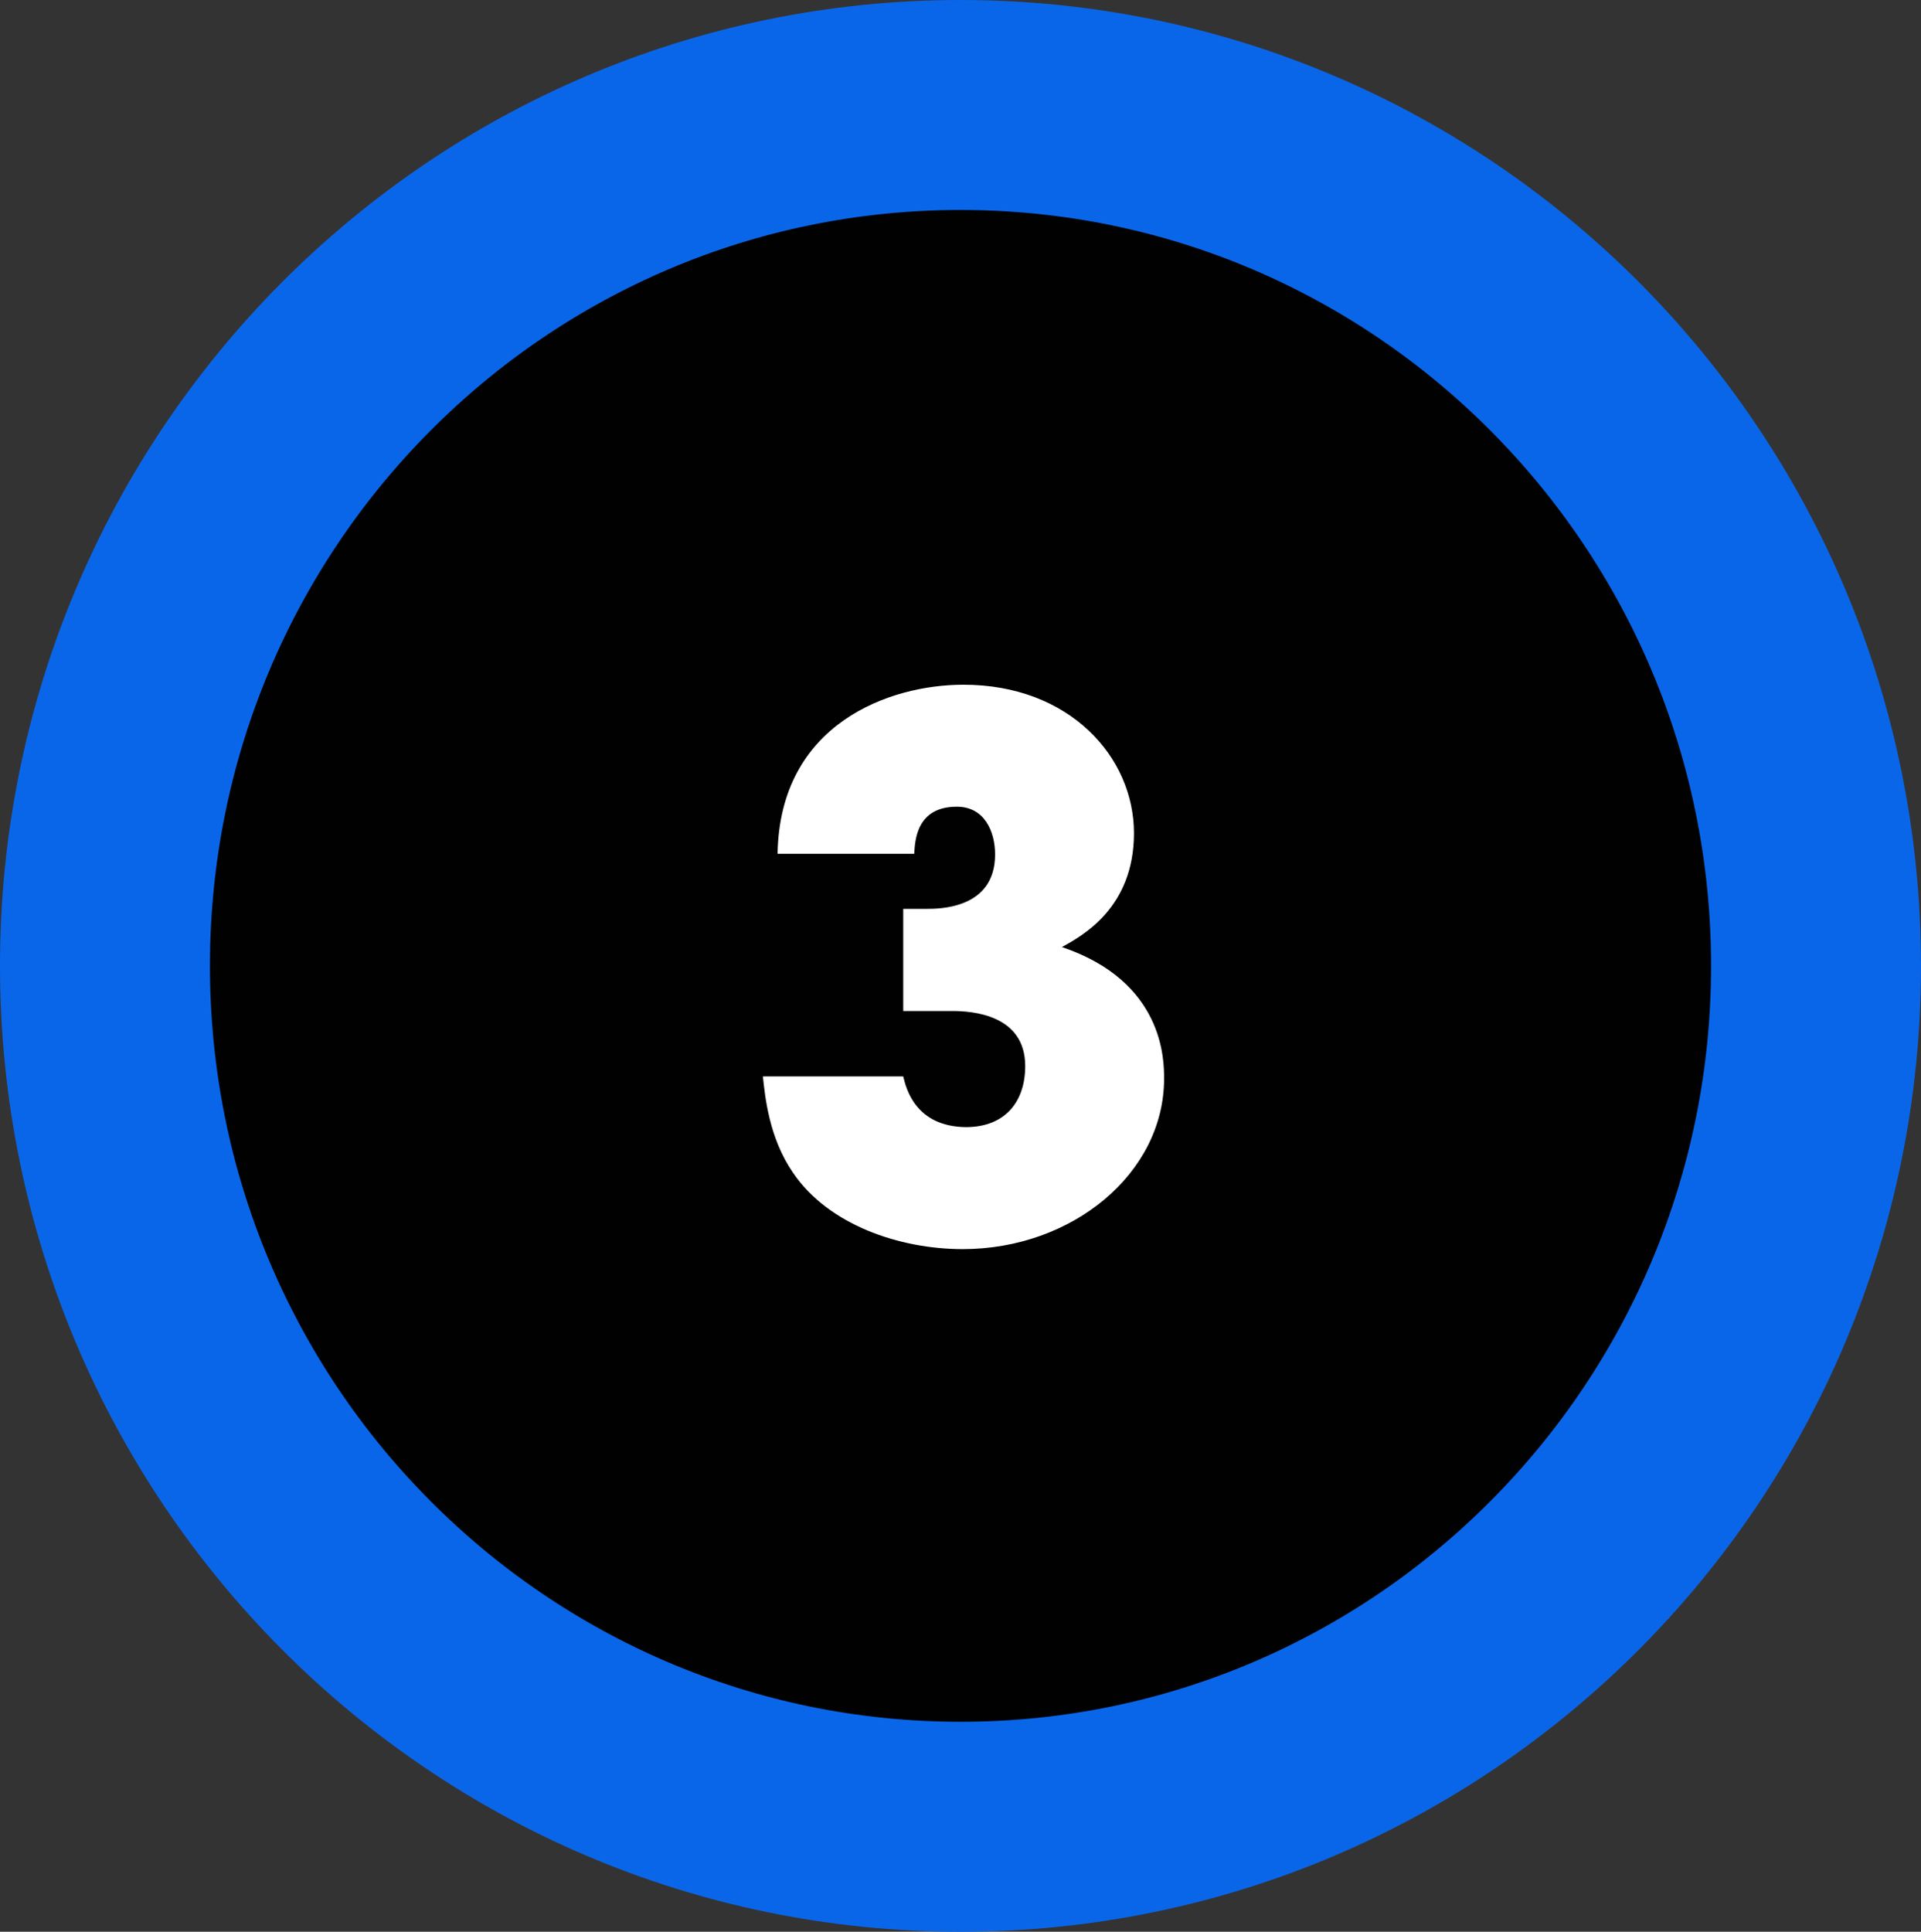
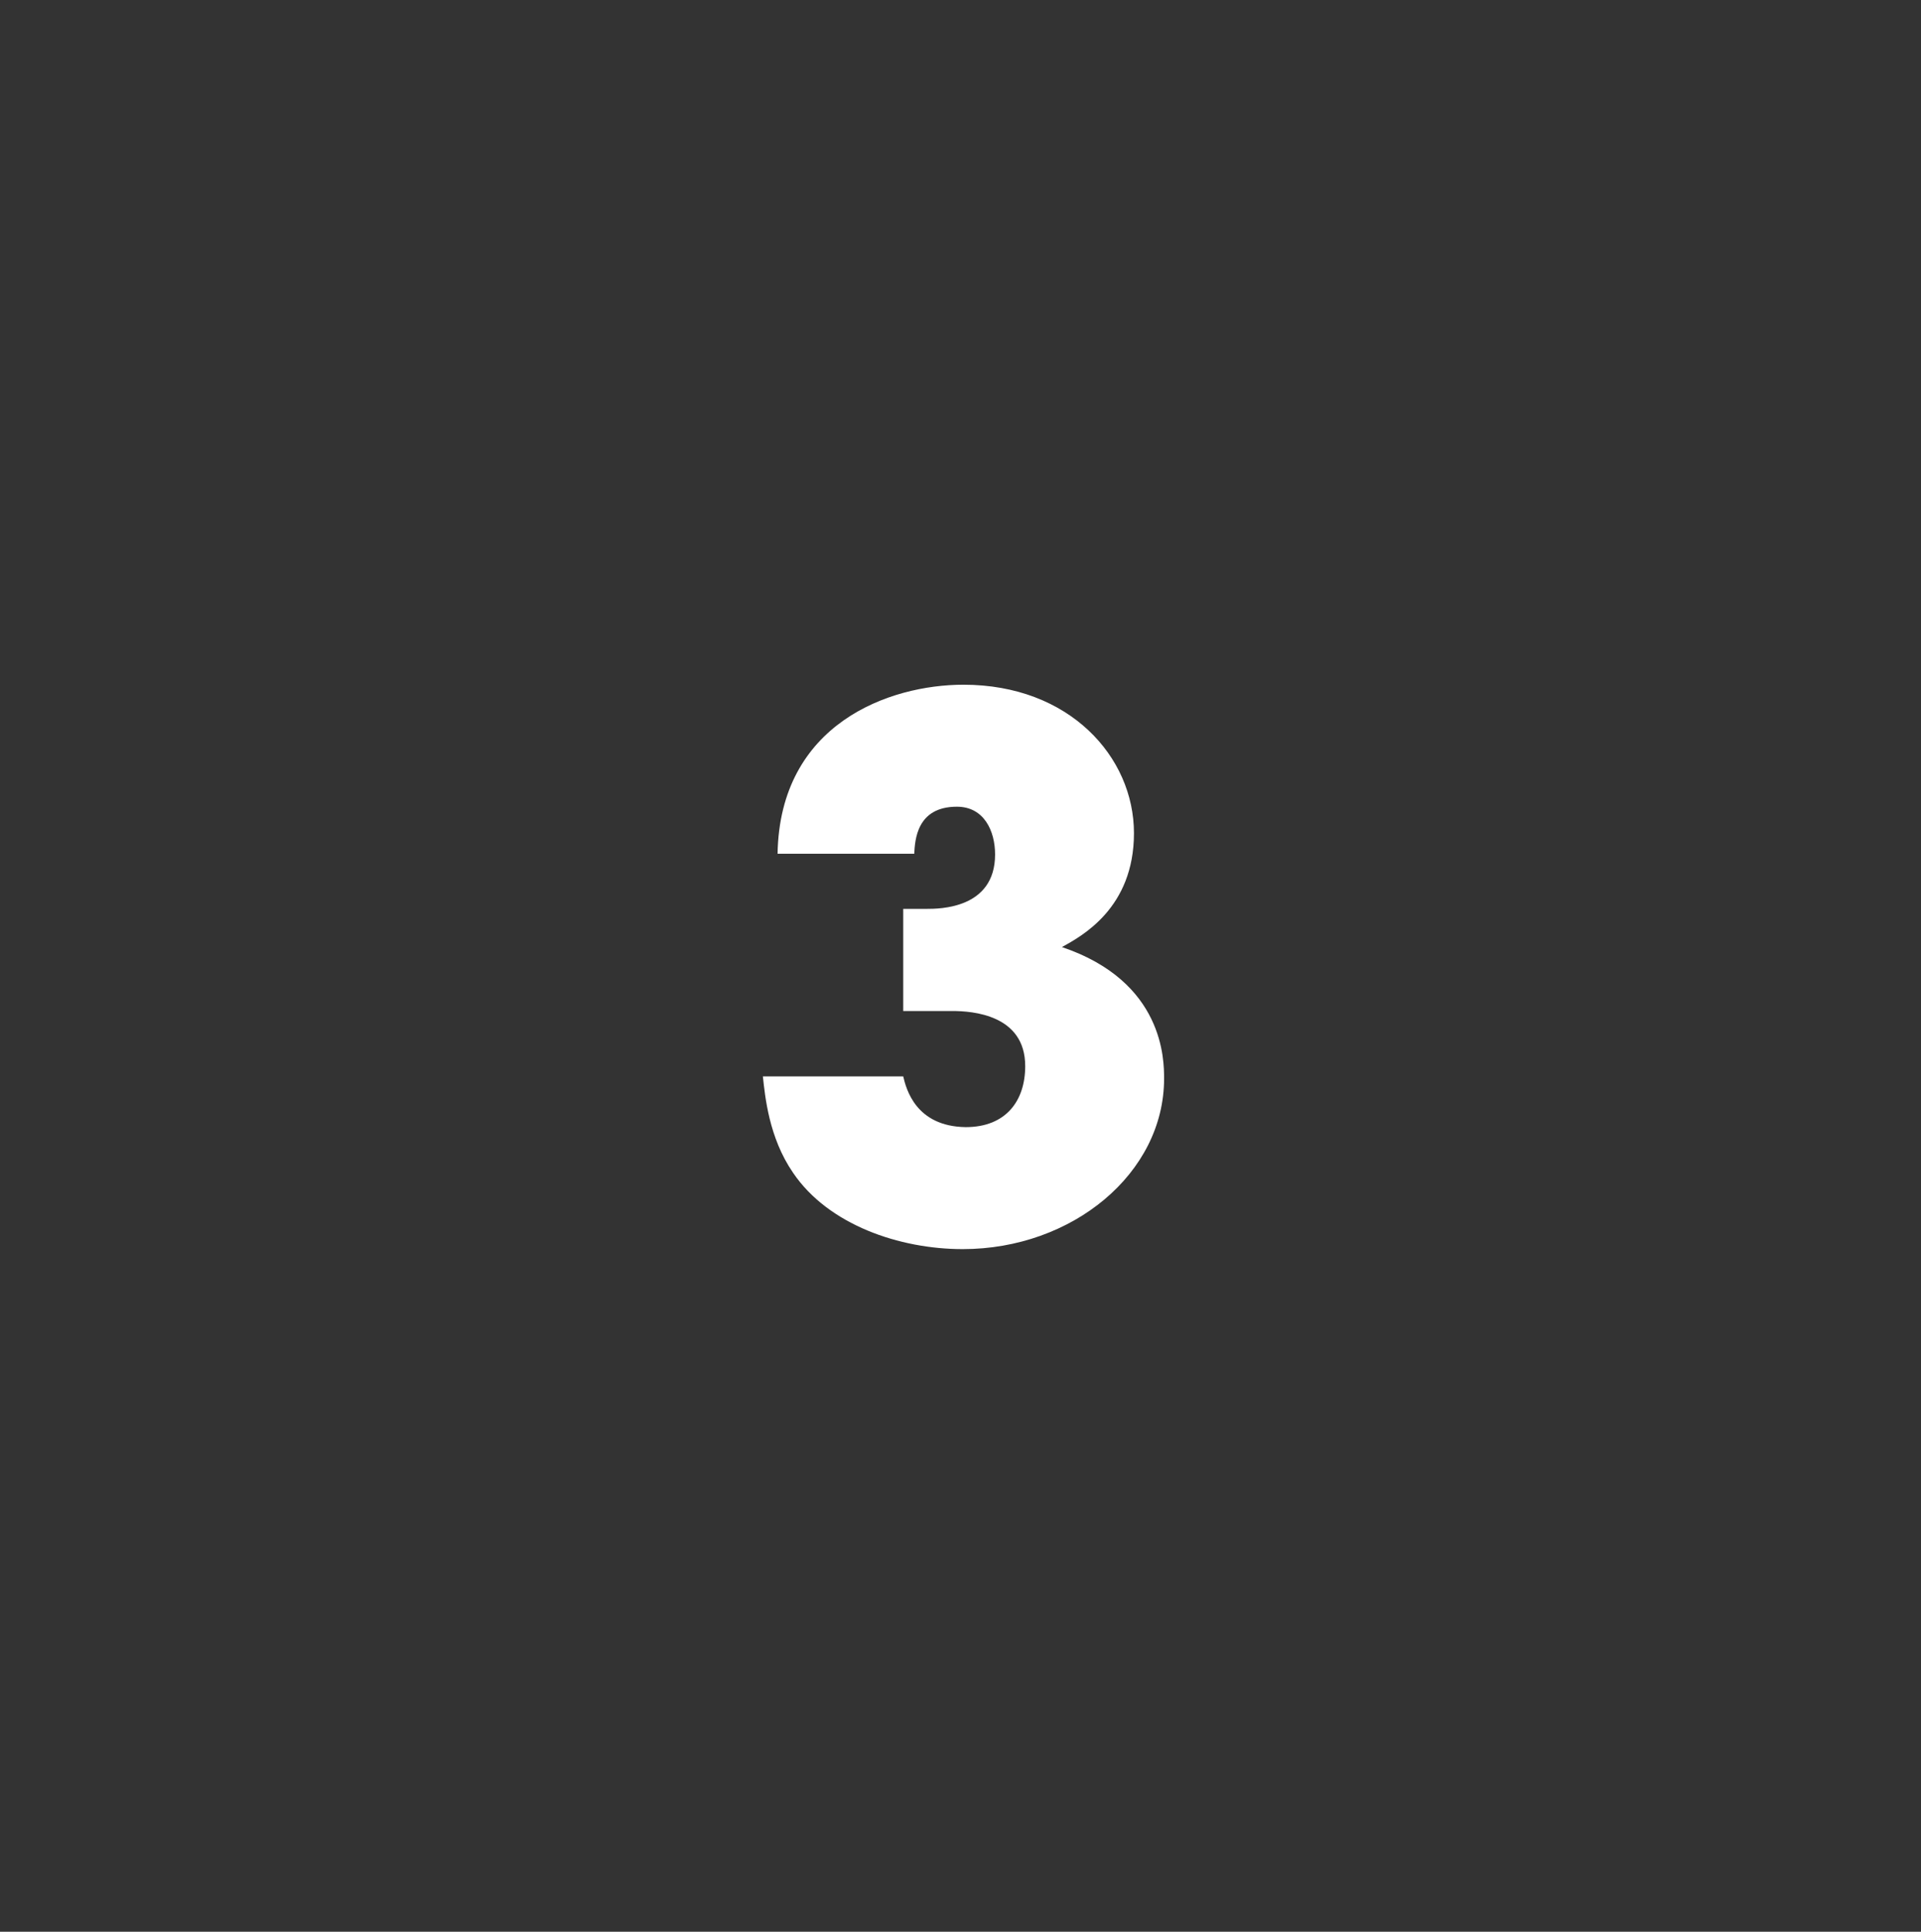
<svg xmlns="http://www.w3.org/2000/svg" width="183" height="184" viewBox="0 0 183 184" fill="none">
  <rect x="0" y="0" width="183" height="184" fill="#333333" stroke="none" />
-   <path d="M173 92C173 137.339 136.46 174 91.5 174C46.54 174 10 137.339 10 92C10 46.661 46.54 10 91.5 10C136.46 10 173 46.661 173 92Z" fill="#010101" stroke="#0A66E9" stroke-width="20" />
  <path d="M72.674 102.53H86.044C86.324 103.72 87.234 107.29 91.994 107.36C95.844 107.36 97.664 104.84 97.664 101.55C97.664 96.65 92.624 96.3 90.734 96.3H86.044V86.57H88.284C89.474 86.57 94.794 86.57 94.794 81.39C94.794 79.15 93.744 76.84 91.154 76.84C87.304 76.84 87.164 80.06 87.094 81.32H74.074C74.284 68.93 84.714 65.22 91.784 65.22C101.864 65.22 108.024 72.08 108.024 79.36C108.024 86.5 103.054 89.16 101.164 90.21C110.894 93.5 110.894 100.99 110.894 102.74C110.894 111.77 102.144 118.98 91.714 118.98C85.694 118.98 78.904 116.67 75.544 111.7C73.234 108.34 72.884 104.42 72.674 102.53Z" fill="white" />
</svg>